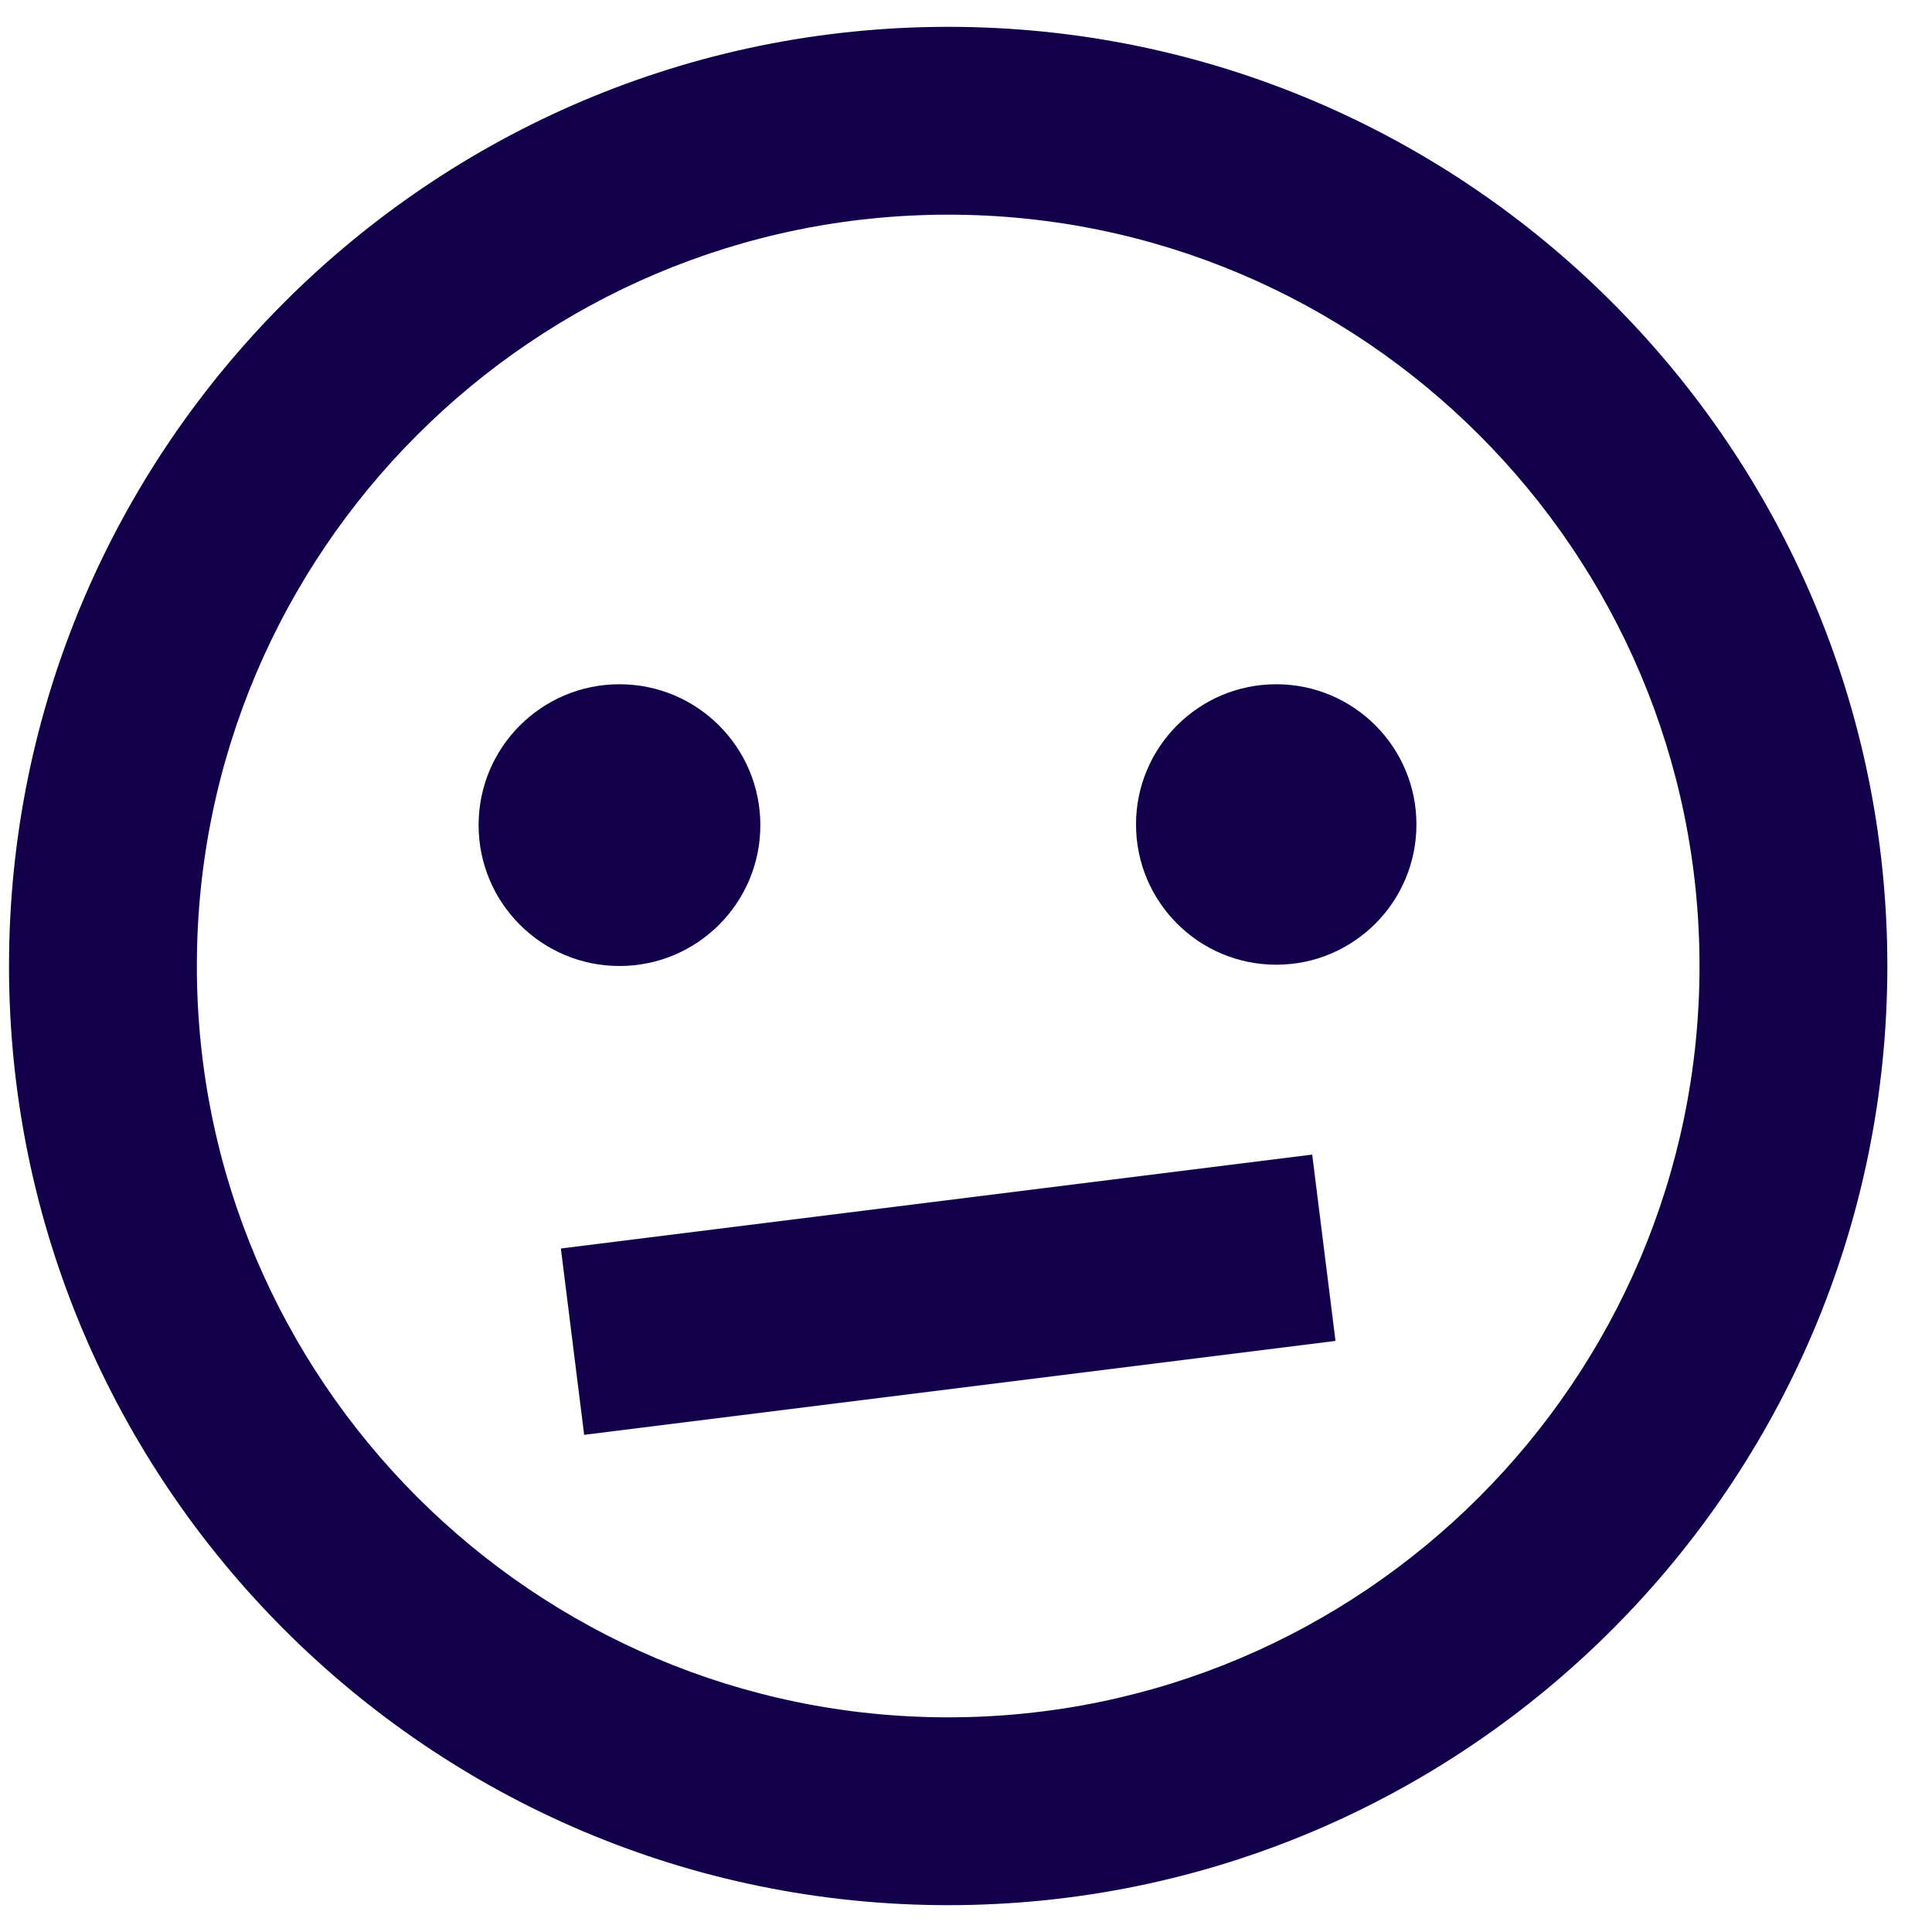
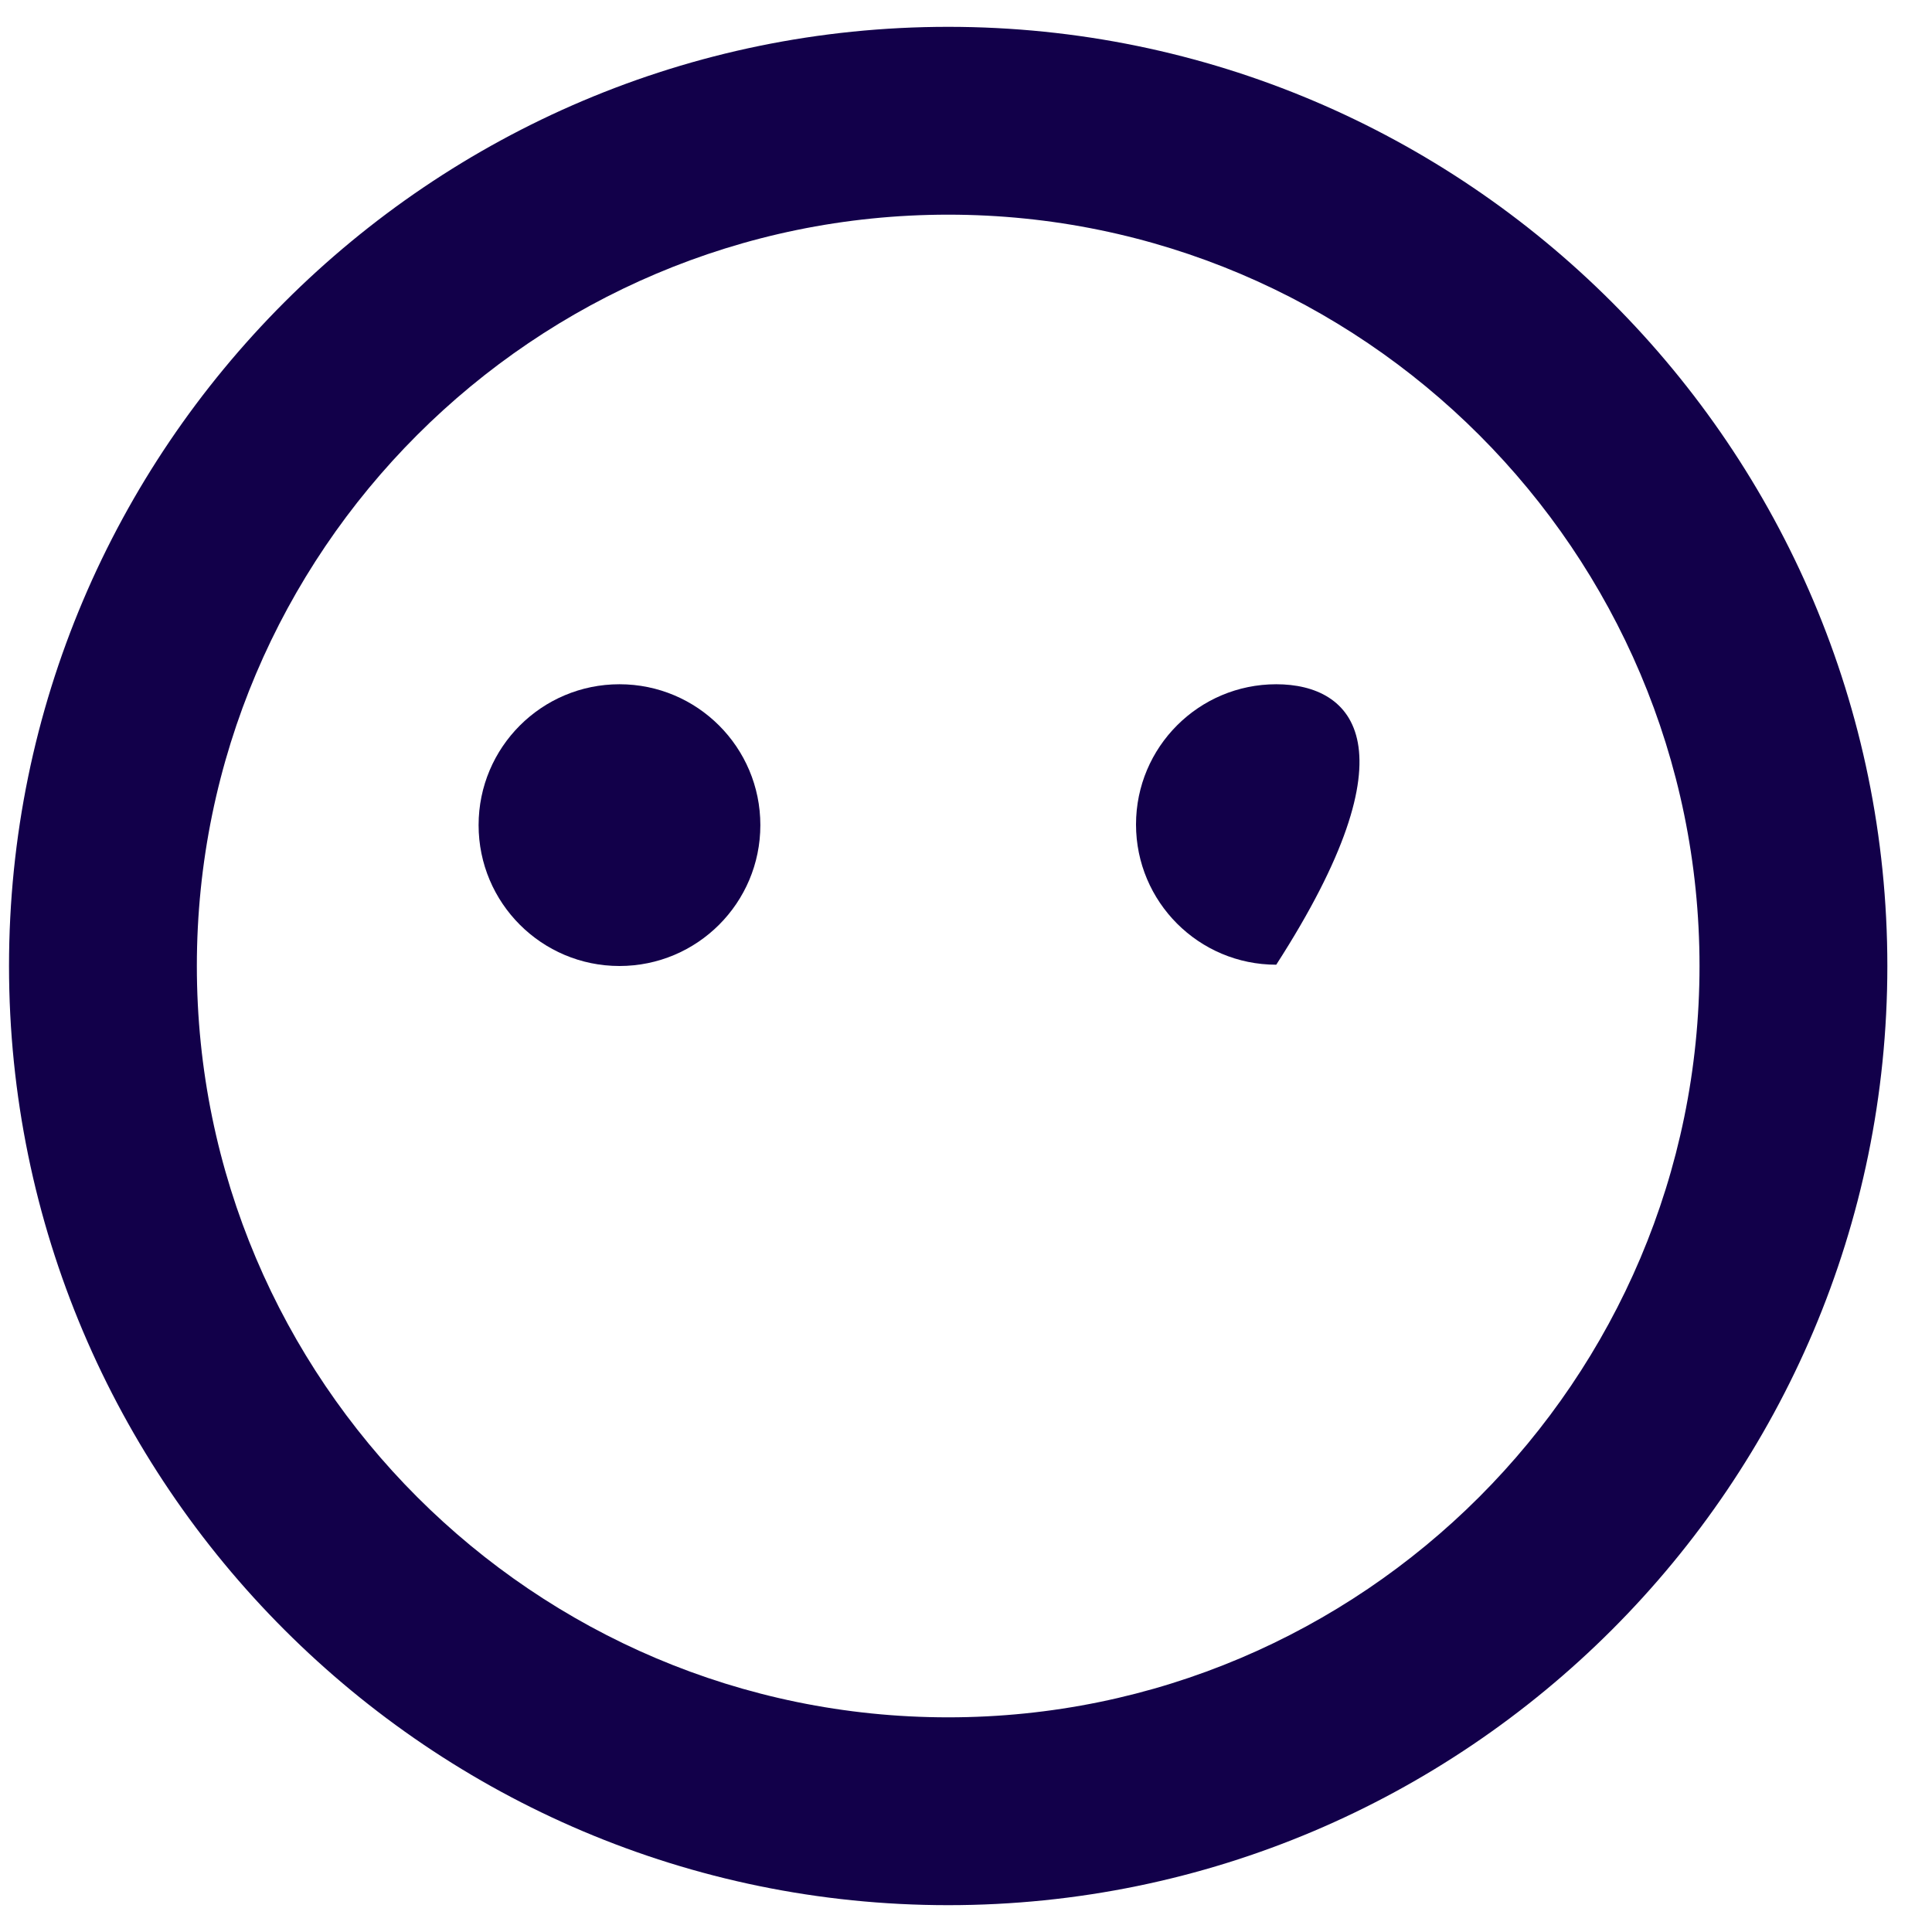
<svg xmlns="http://www.w3.org/2000/svg" width="36" height="36" viewBox="0 0 36 36" fill="none">
  <path d="M17.668 0.5C8.018 0.5 0.168 8.351 0.168 18C0.168 27.649 8.018 35.5 17.668 35.5C27.317 35.5 35.168 27.649 35.168 18C35.168 8.351 27.317 0.5 17.668 0.5ZM17.668 32C9.949 32 3.668 25.719 3.668 18C3.668 10.281 9.949 4 17.668 4C25.387 4 31.668 10.281 31.668 18C31.668 25.719 25.387 32 17.668 32Z" fill="#12004A" />
  <path d="M11.543 18C12.993 18 14.168 16.825 14.168 15.375C14.168 13.925 12.993 12.75 11.543 12.75C10.093 12.75 8.918 13.925 8.918 15.375C8.918 16.825 10.093 18 11.543 18Z" fill="#12004A" />
-   <path d="M23.781 17.976C25.224 17.976 26.393 16.806 26.393 15.363C26.393 13.92 25.224 12.75 23.781 12.75C22.338 12.75 21.168 13.92 21.168 15.363C21.168 16.806 22.338 17.976 23.781 17.976Z" fill="#12004A" />
-   <path d="M10.885 26.736L10.451 23.264L24.451 21.514L24.885 24.986L10.885 26.736Z" fill="#12004A" />
+   <path d="M23.781 17.976C26.393 13.92 25.224 12.75 23.781 12.75C22.338 12.75 21.168 13.92 21.168 15.363C21.168 16.806 22.338 17.976 23.781 17.976Z" fill="#12004A" />
</svg>